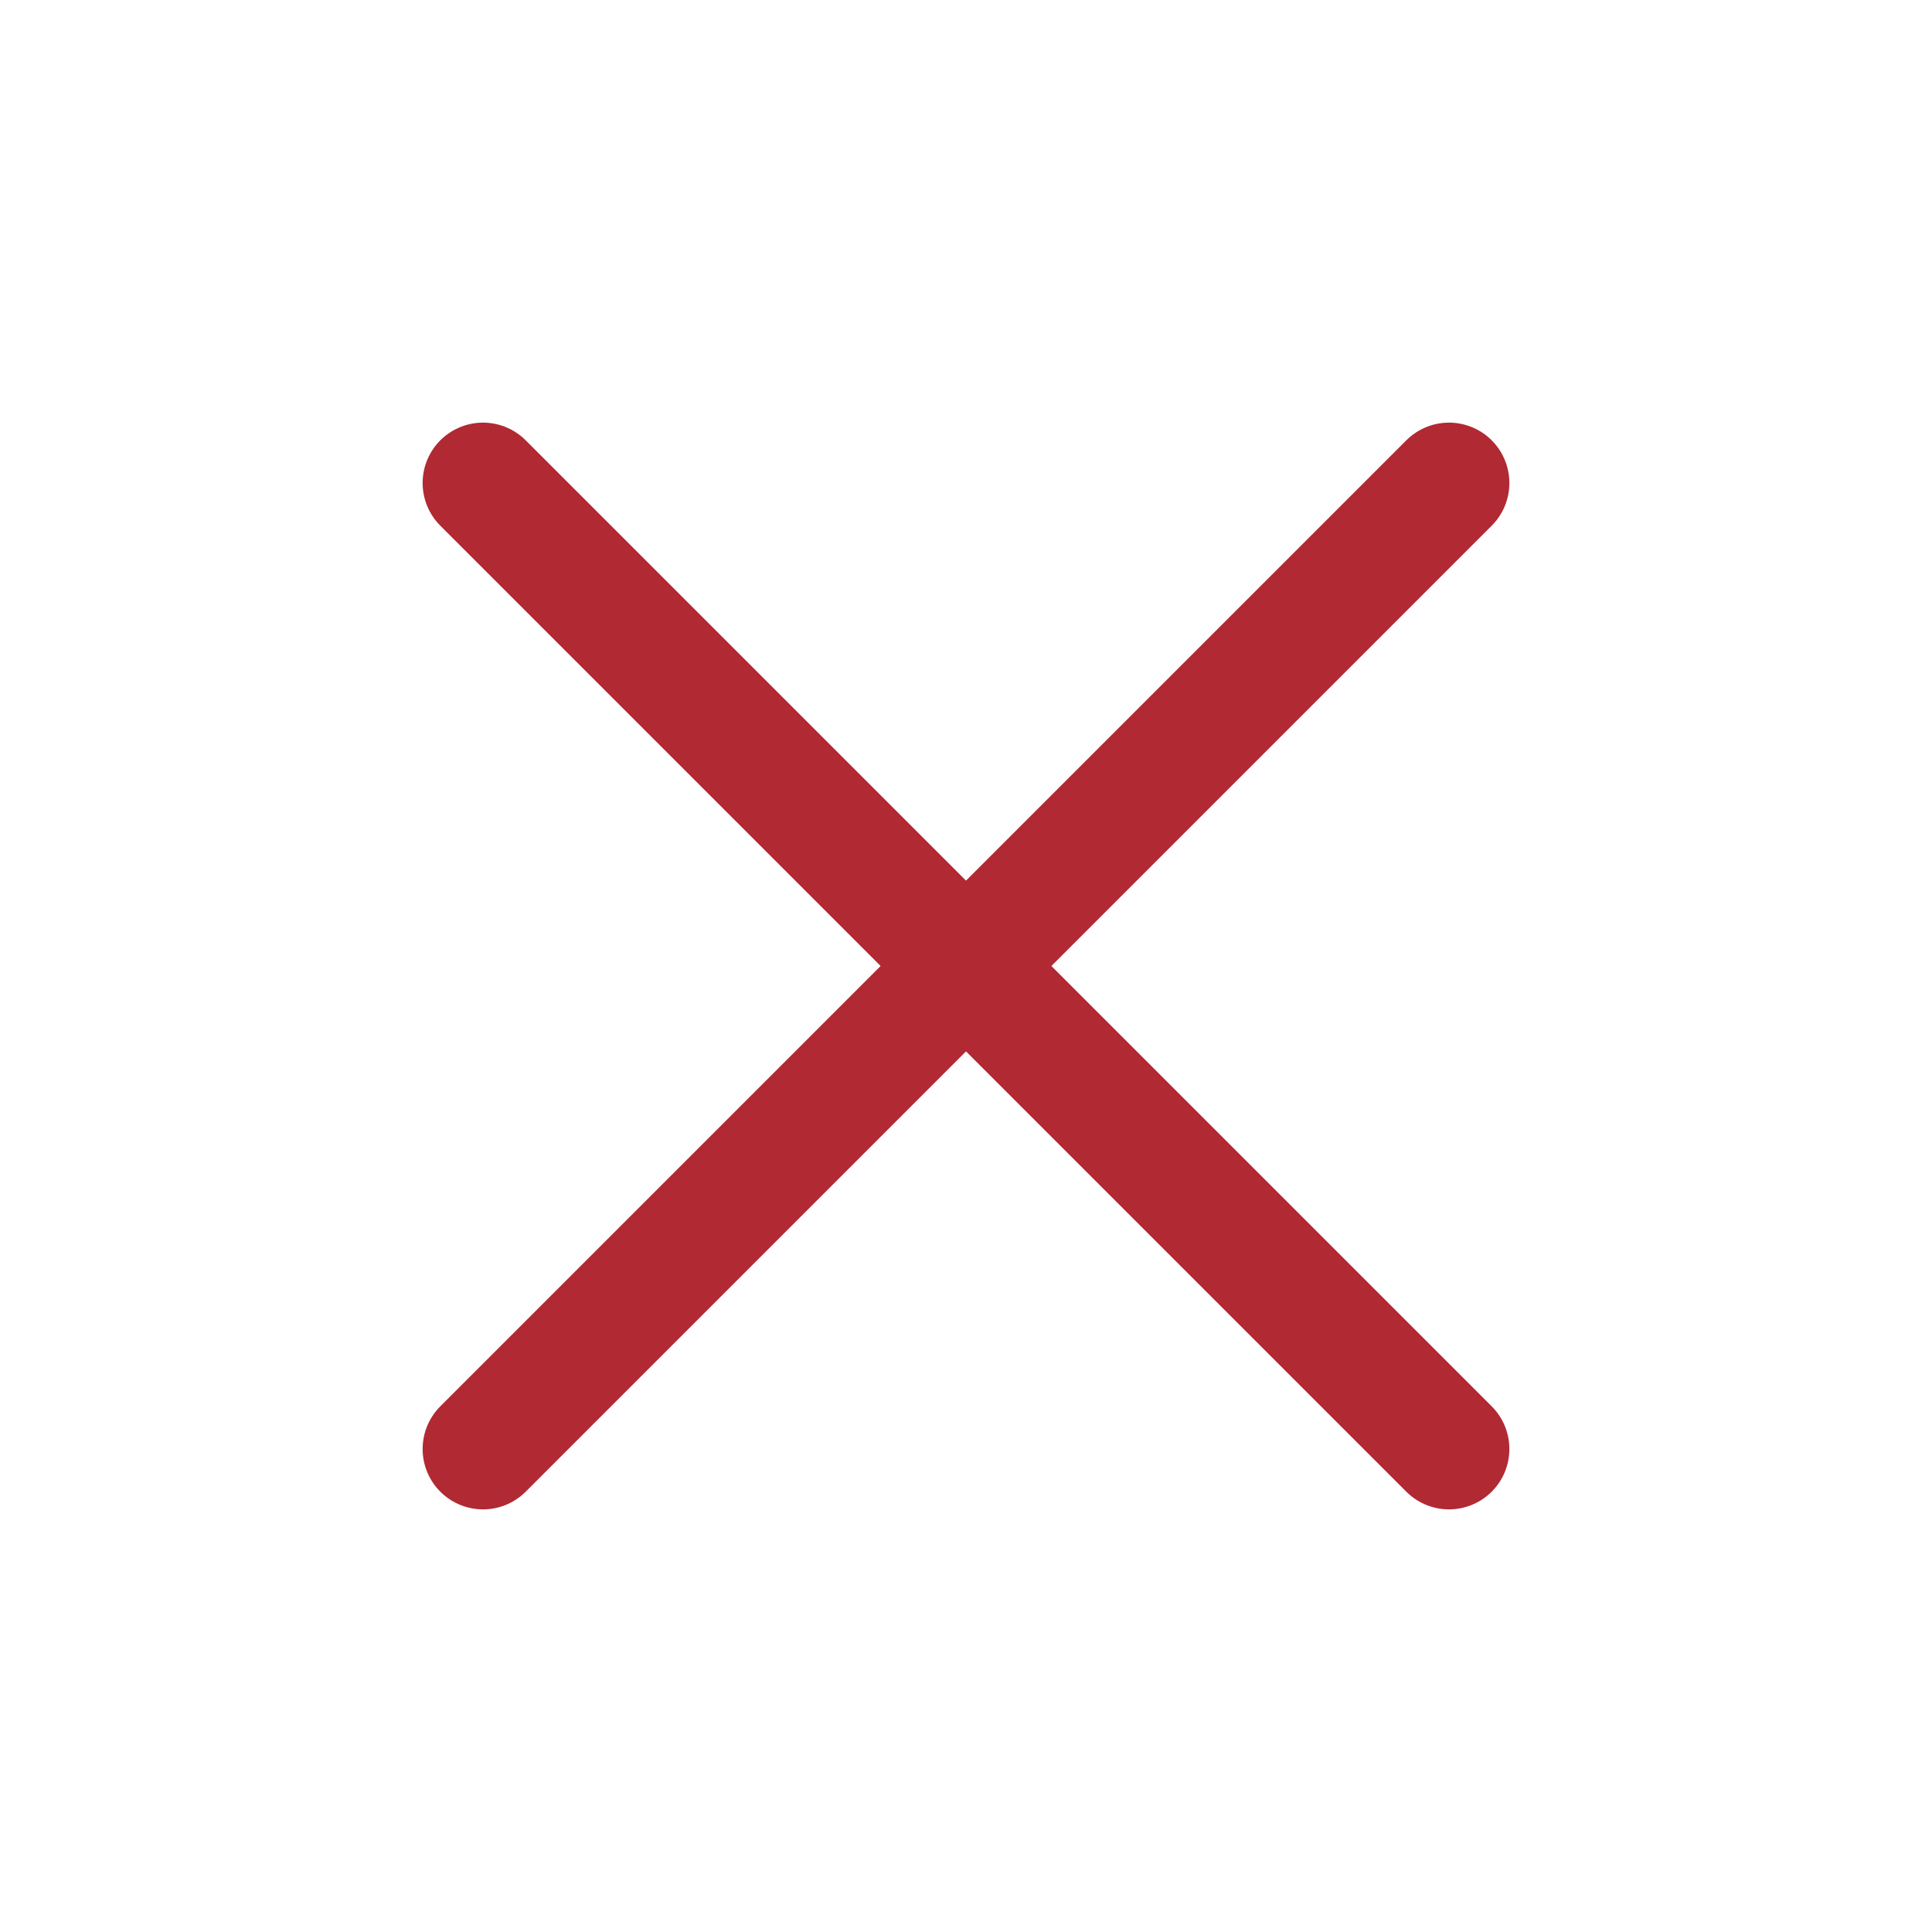
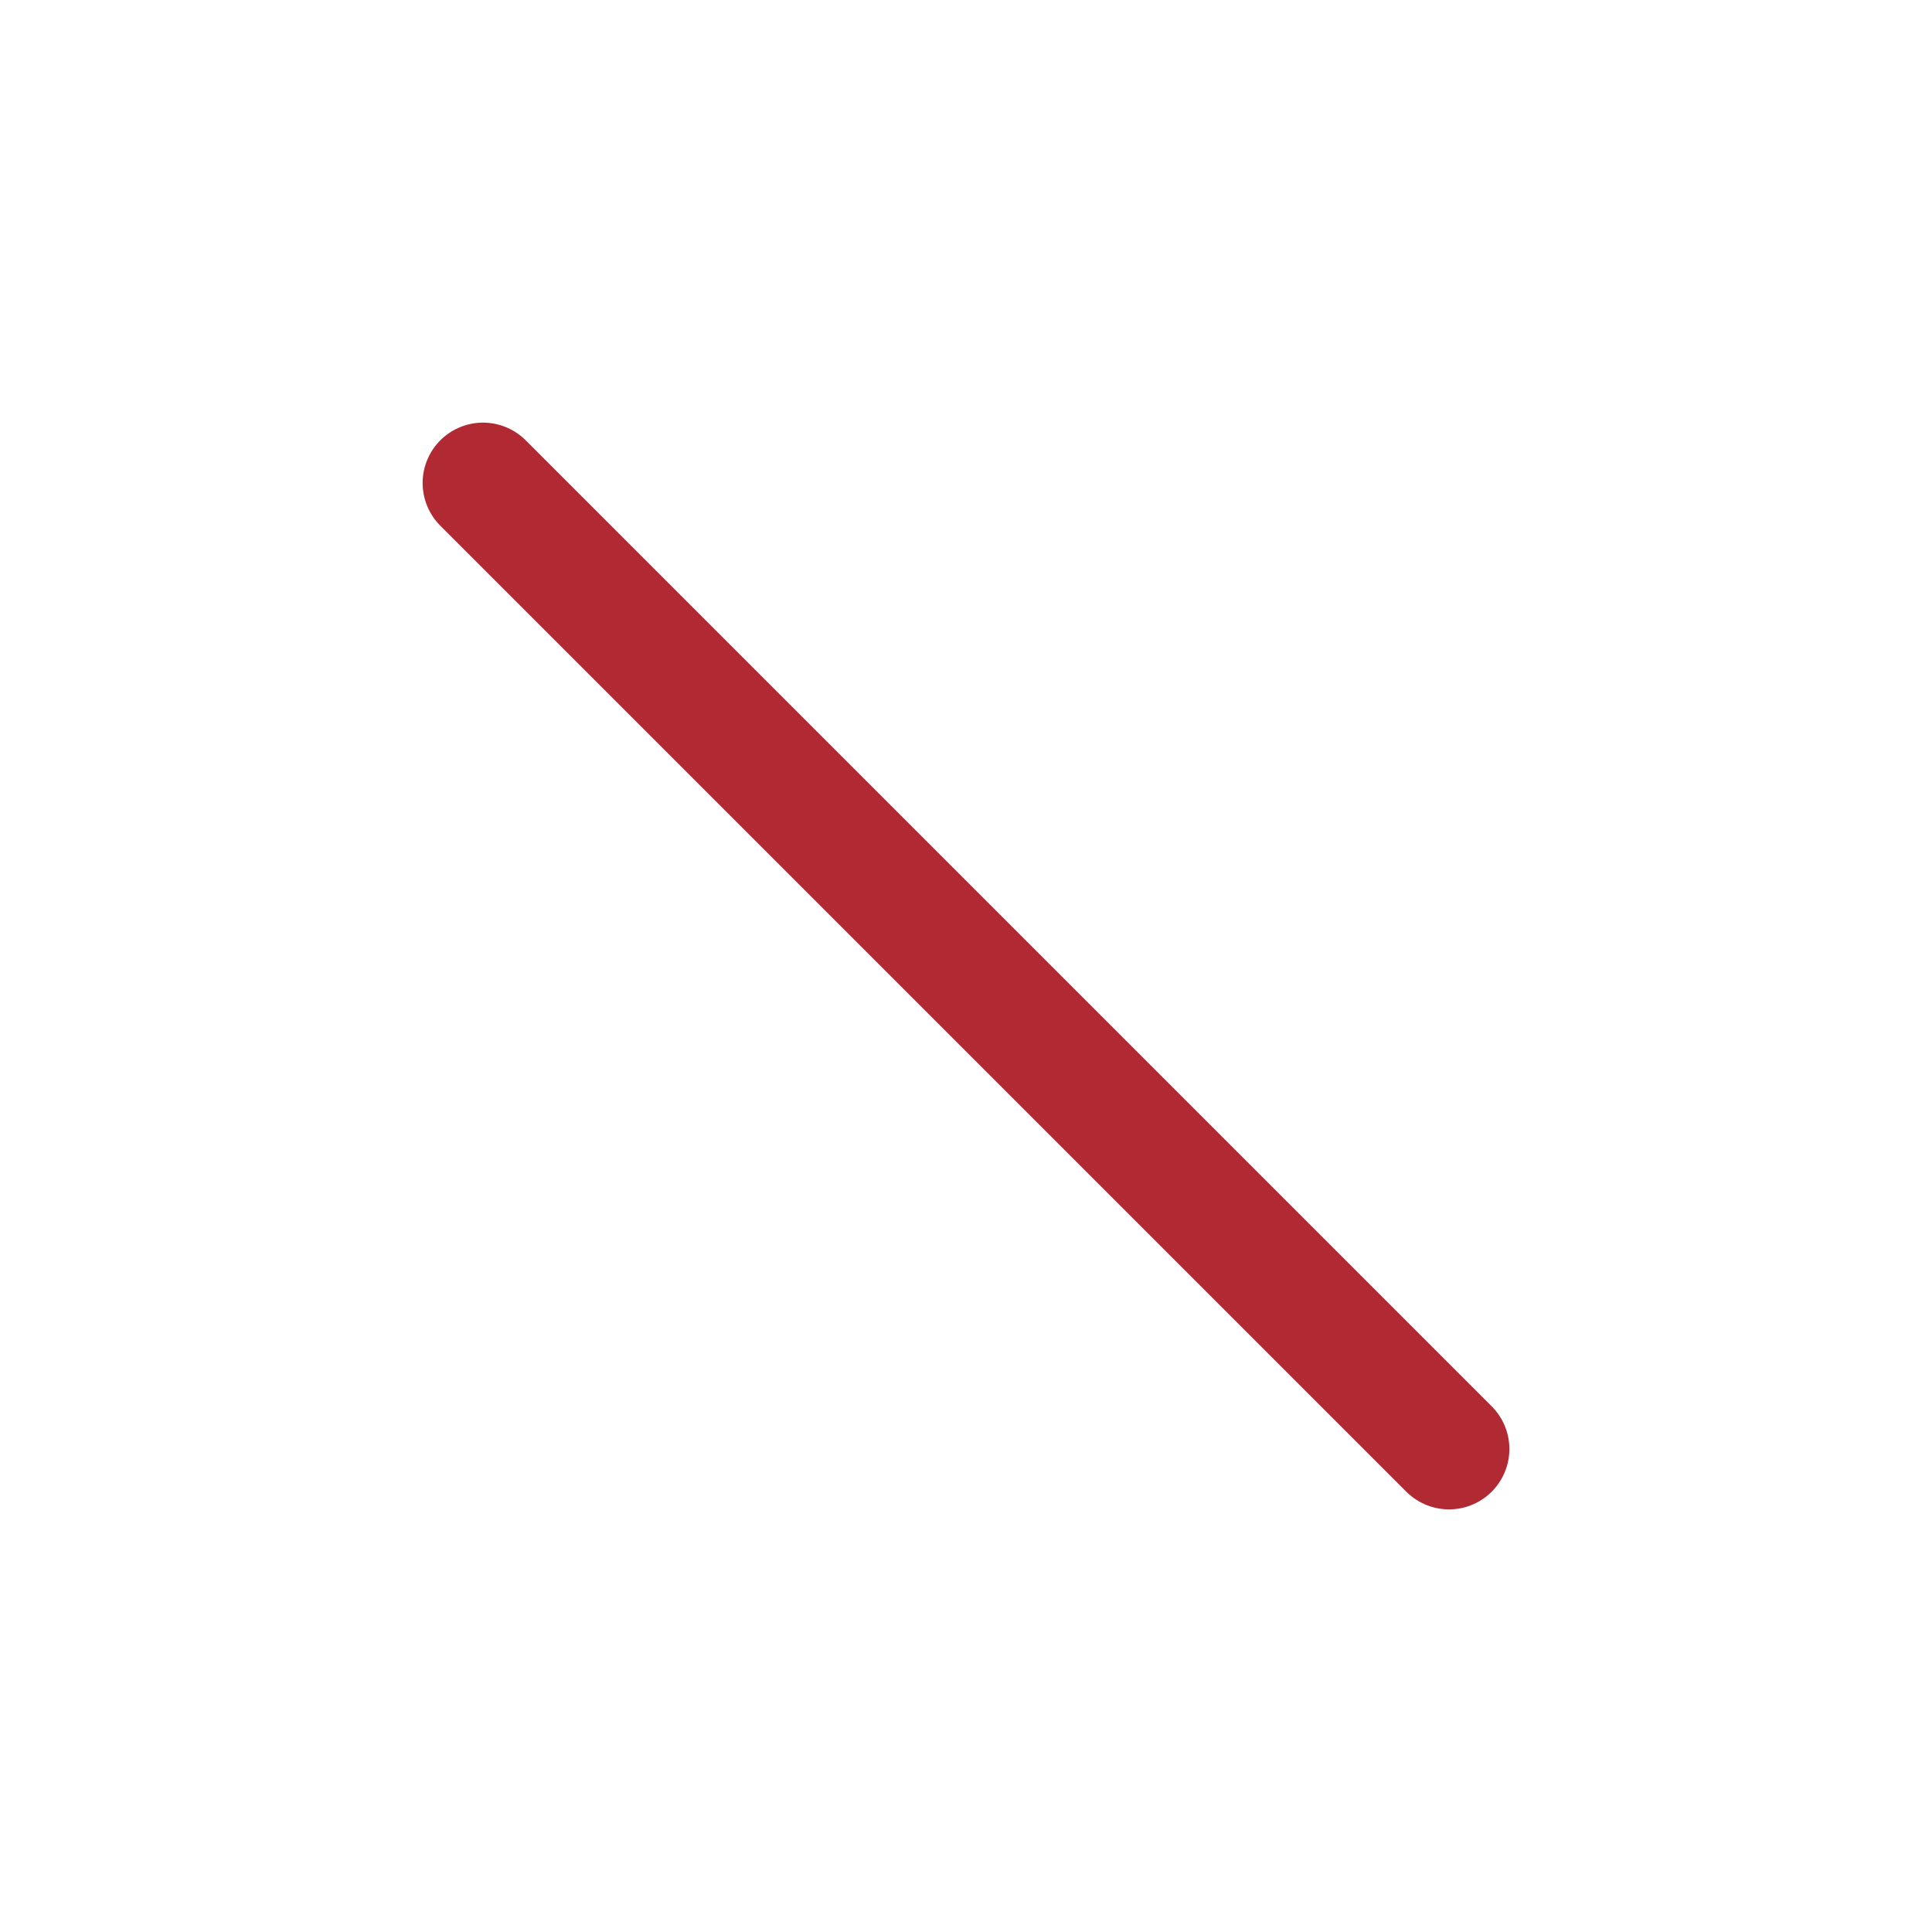
<svg xmlns="http://www.w3.org/2000/svg" width="32" height="32" viewBox="0 0 32 32" fill="none">
-   <path d="M24 8L8 24" stroke="#B12933" stroke-width="2" stroke-linecap="round" stroke-linejoin="round" />
  <path d="M8 8L24 24" stroke="#B12933" stroke-width="2" stroke-linecap="round" stroke-linejoin="round" />
</svg>